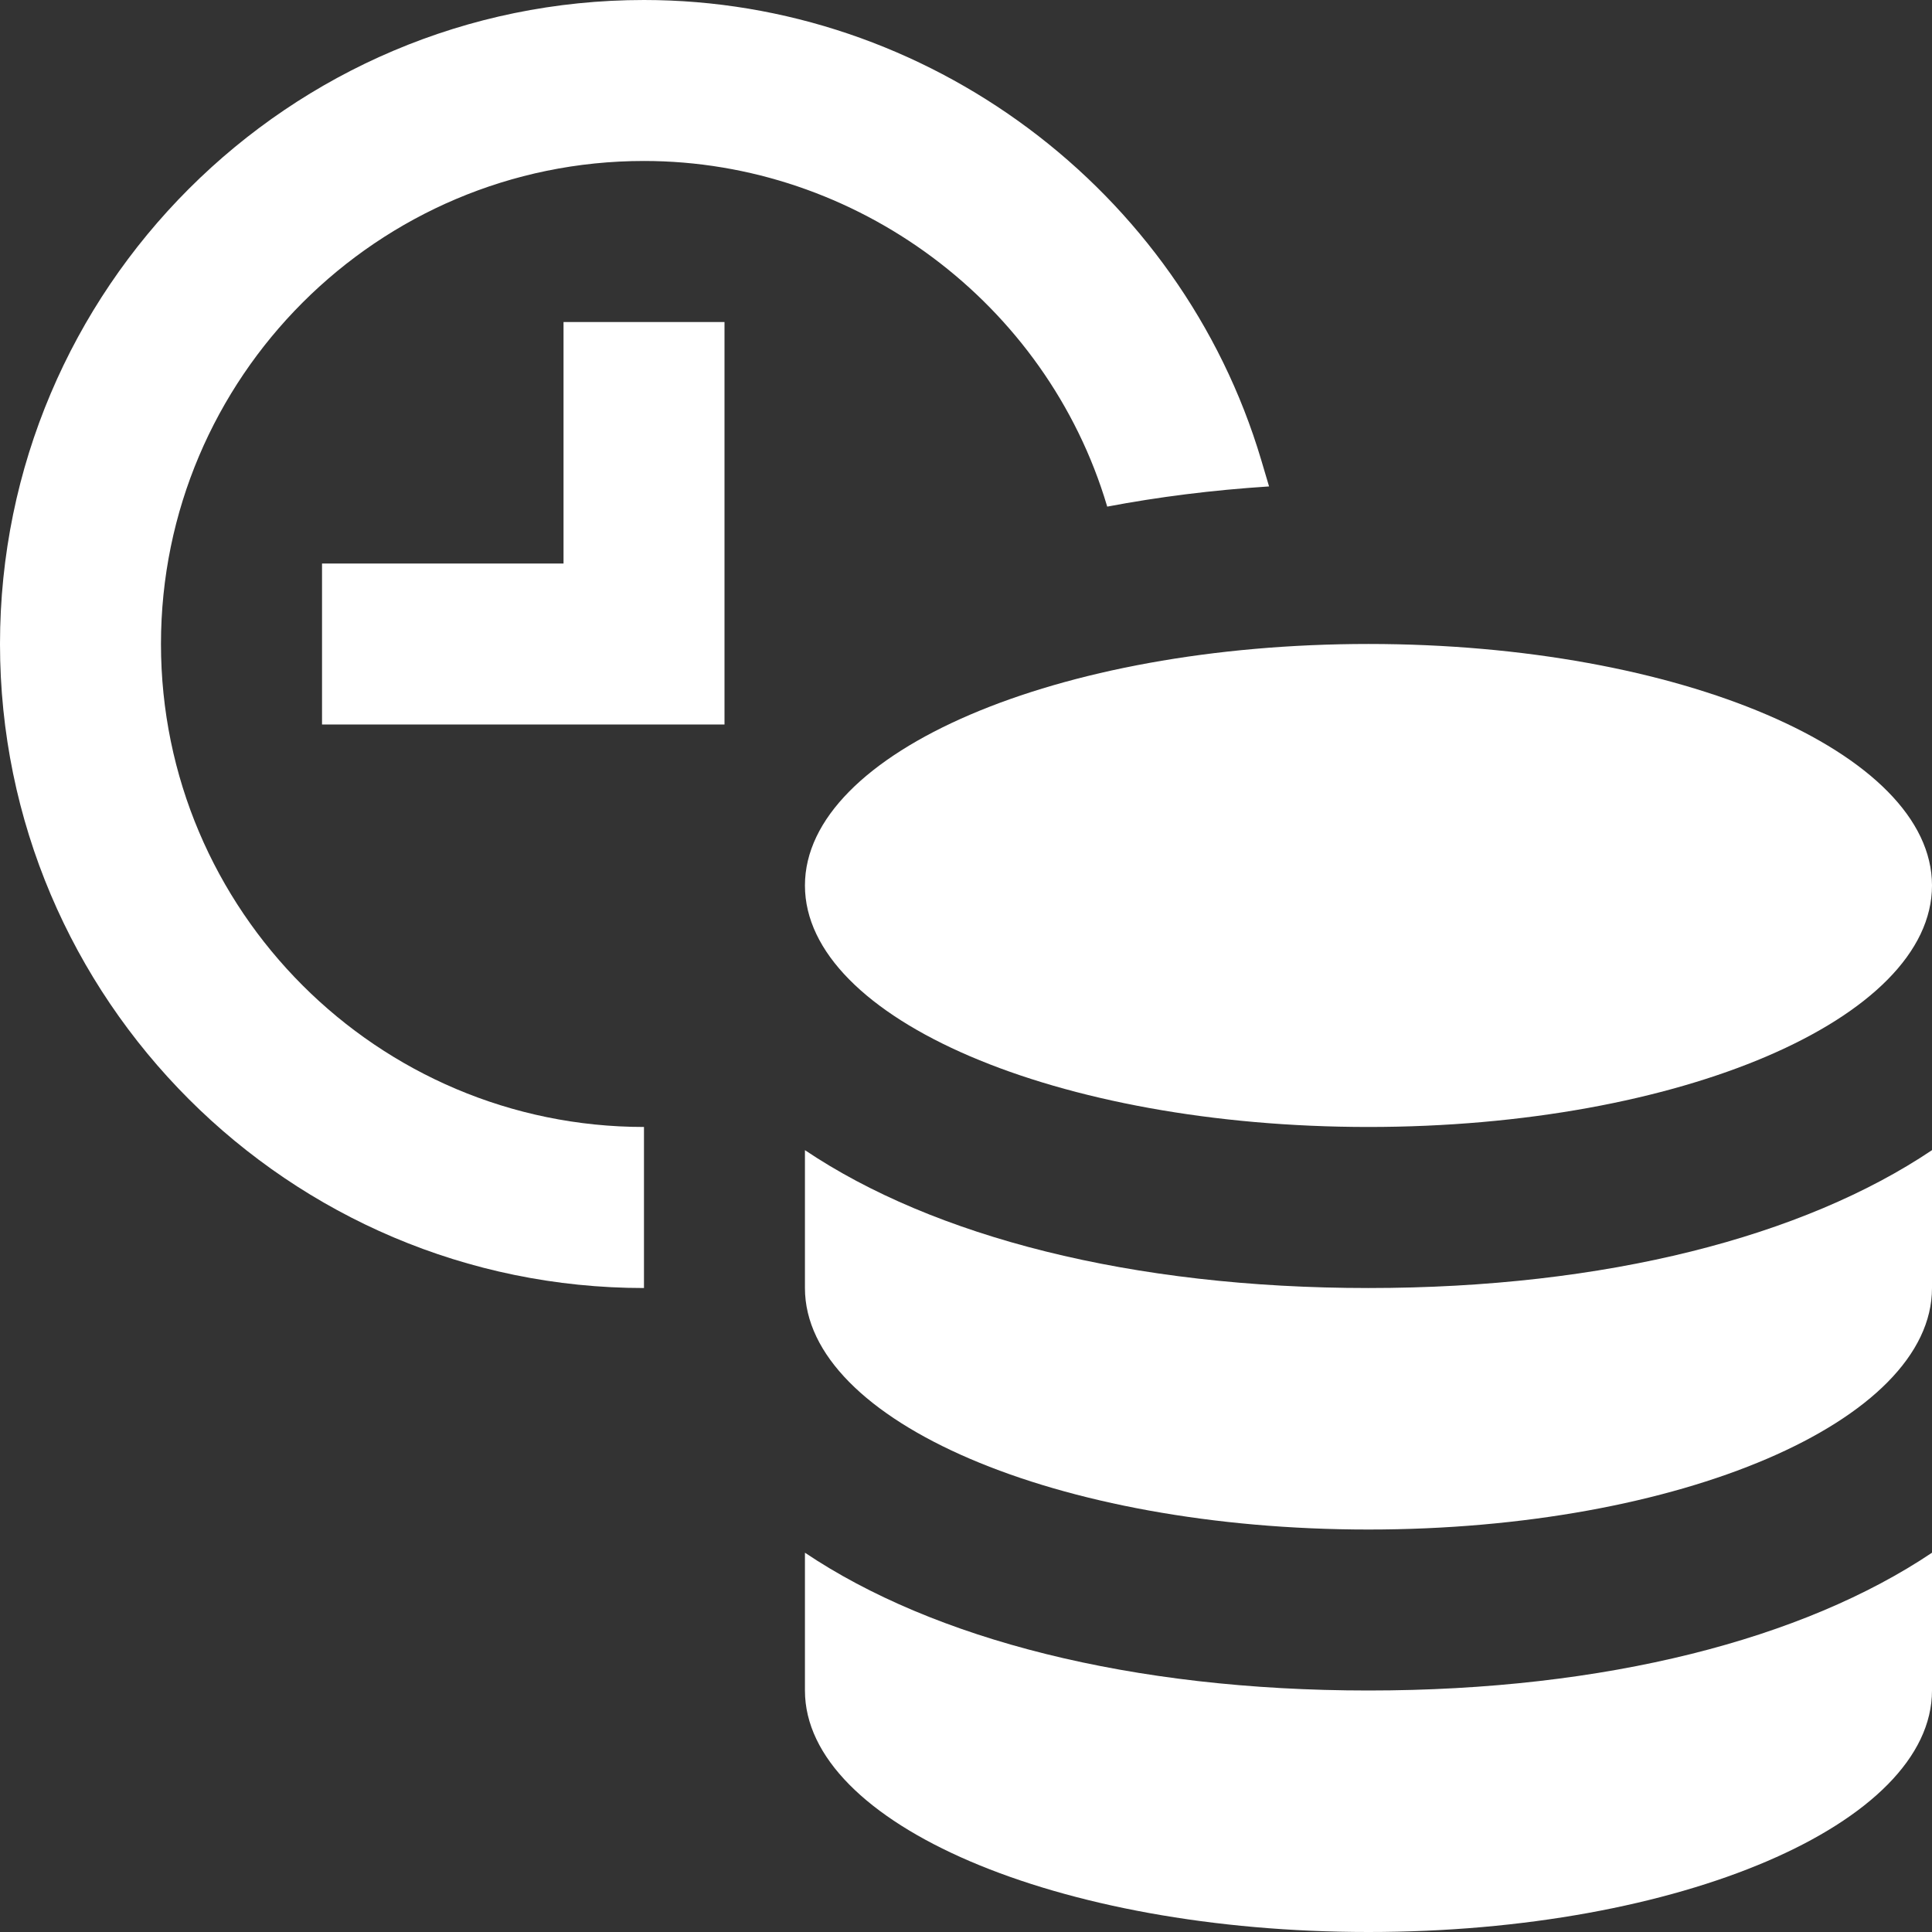
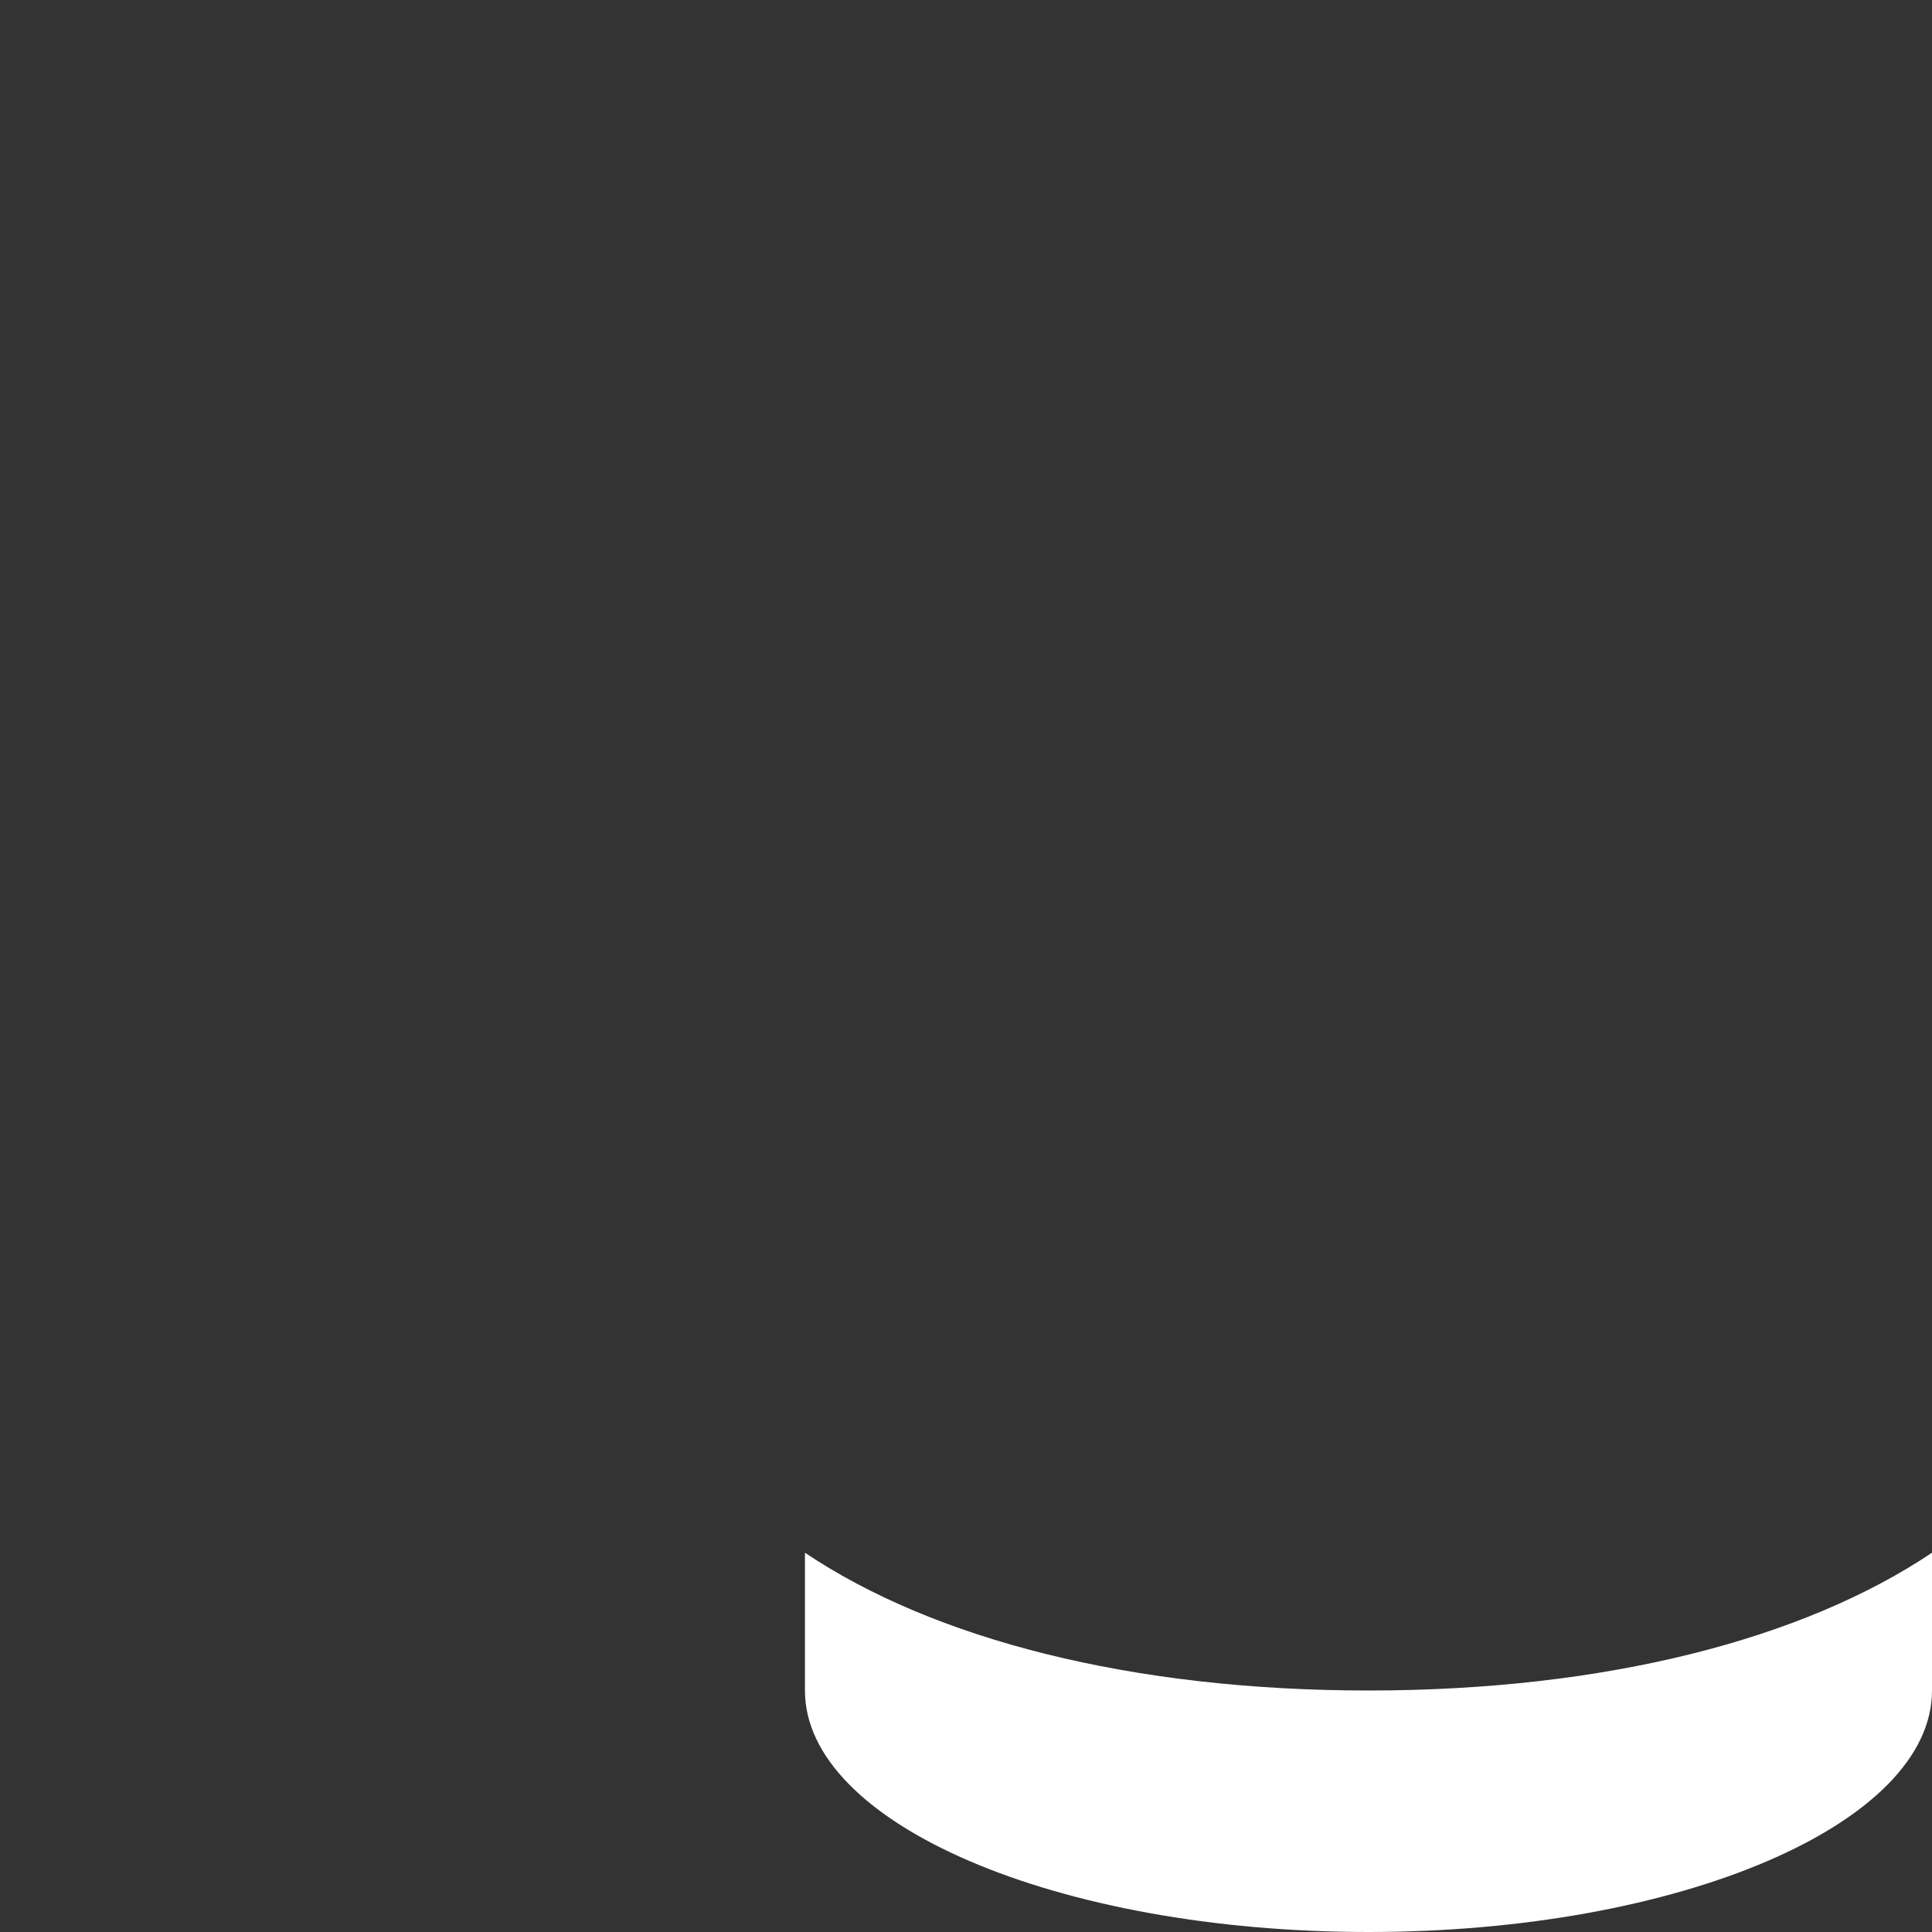
<svg xmlns="http://www.w3.org/2000/svg" width="22" height="22" viewBox="0 0 22 22" fill="none">
  <rect x="0" y="0" width="22" height="22" fill="#333333" stroke="none" />
-   <path d="M15.583 14.667C12.878 14.667 10.63 14.081 9.166 13.097C9.166 13.781 9.166 14.232 9.166 14.667C9.166 16.186 12.039 17.417 15.583 17.417C19.127 17.417 22 16.186 22 14.667C22 14.232 22 13.781 22 13.097C20.536 14.081 18.288 14.667 15.583 14.667Z" fill="white" />
  <path d="M15.583 19.25C12.878 19.25 10.63 18.664 9.166 17.681C9.166 18.364 9.166 18.816 9.166 19.25C9.166 20.769 12.039 22 15.583 22C19.127 22 22 20.769 22 19.25C22 18.816 22 18.364 22 17.681C20.536 18.664 18.288 19.25 15.583 19.25Z" fill="white" />
-   <path d="M8.25 8.25H3.667V6.417H6.417V3.667H8.25V8.25Z" fill="white" />
-   <path d="M15.583 12.833C19.127 12.833 22 11.602 22 10.083C22 8.565 19.127 7.333 15.583 7.333C12.039 7.333 9.166 8.565 9.166 10.083C9.166 11.602 12.039 12.833 15.583 12.833Z" fill="white" />
-   <path d="M7.333 12.833C4.3 12.833 1.833 10.367 1.833 7.333C1.833 4.3 4.3 1.833 7.333 1.833C9.75 1.833 11.918 3.449 12.606 5.762L12.608 5.769C13.187 5.659 13.802 5.581 14.451 5.539L14.362 5.239C13.445 2.155 10.555 0 7.333 0C3.29 0 0 3.29 0 7.333C0 11.377 3.29 14.667 7.333 14.667V12.833Z" fill="white" />
</svg>